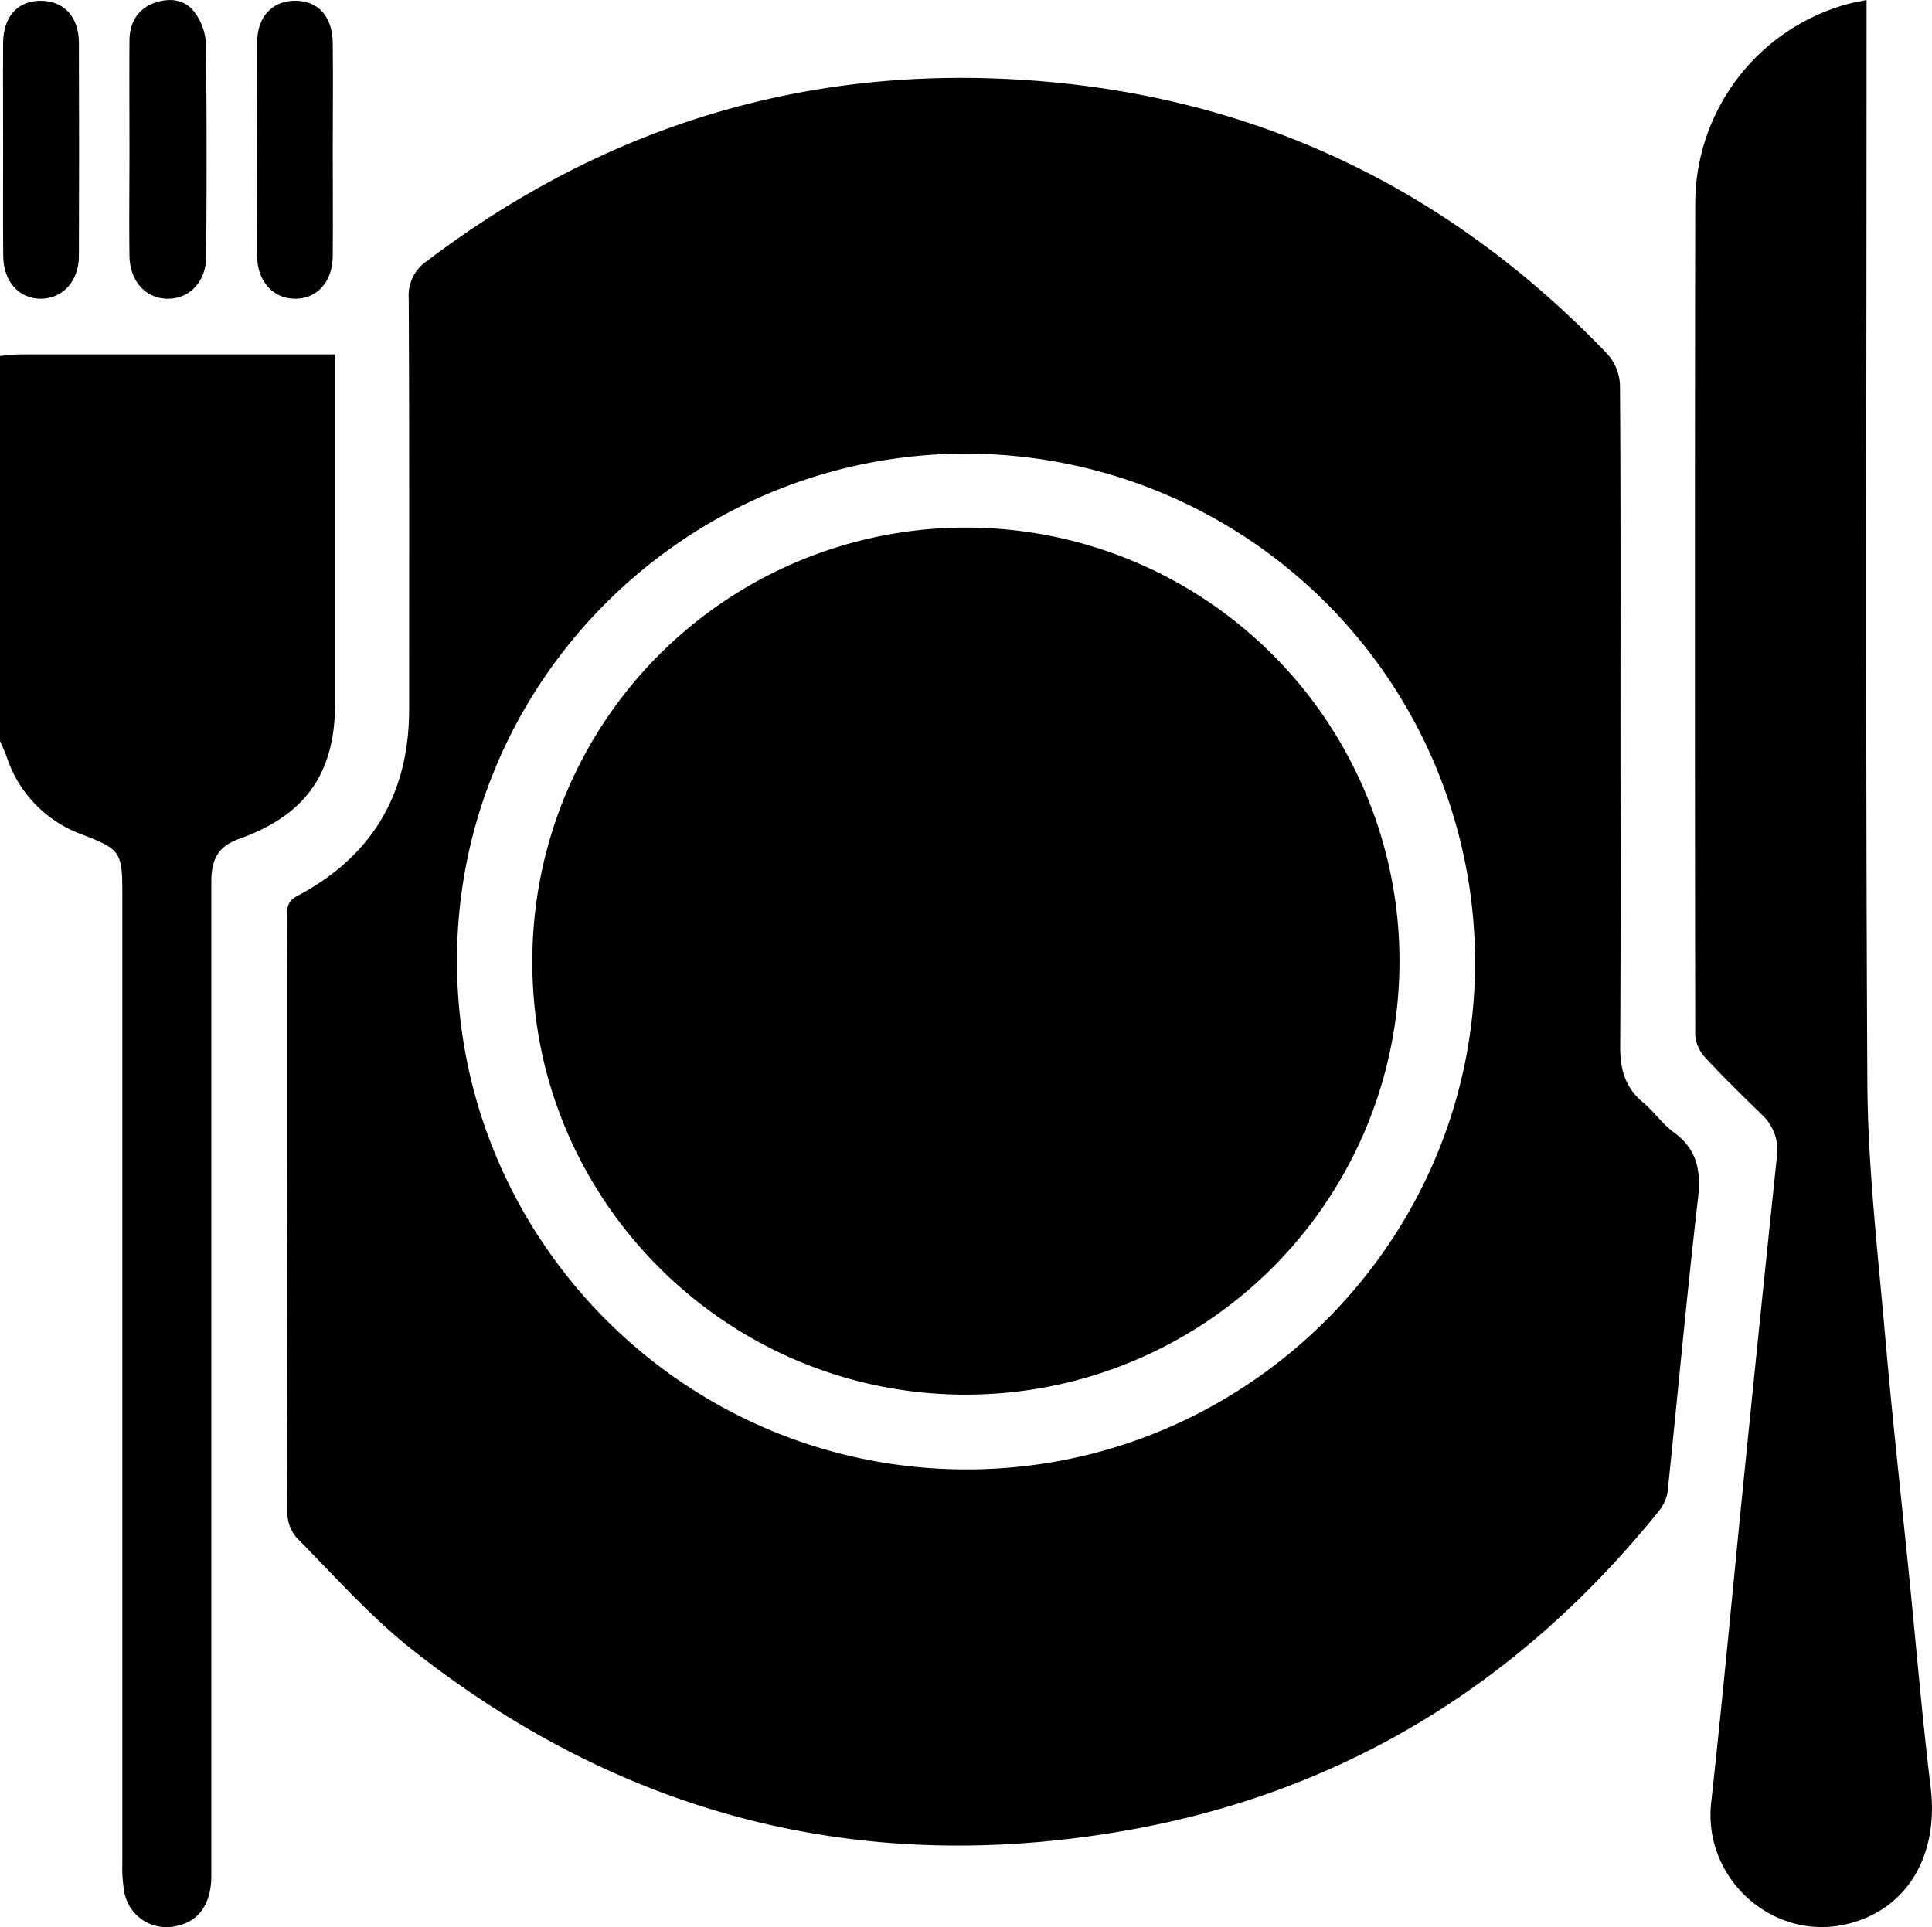
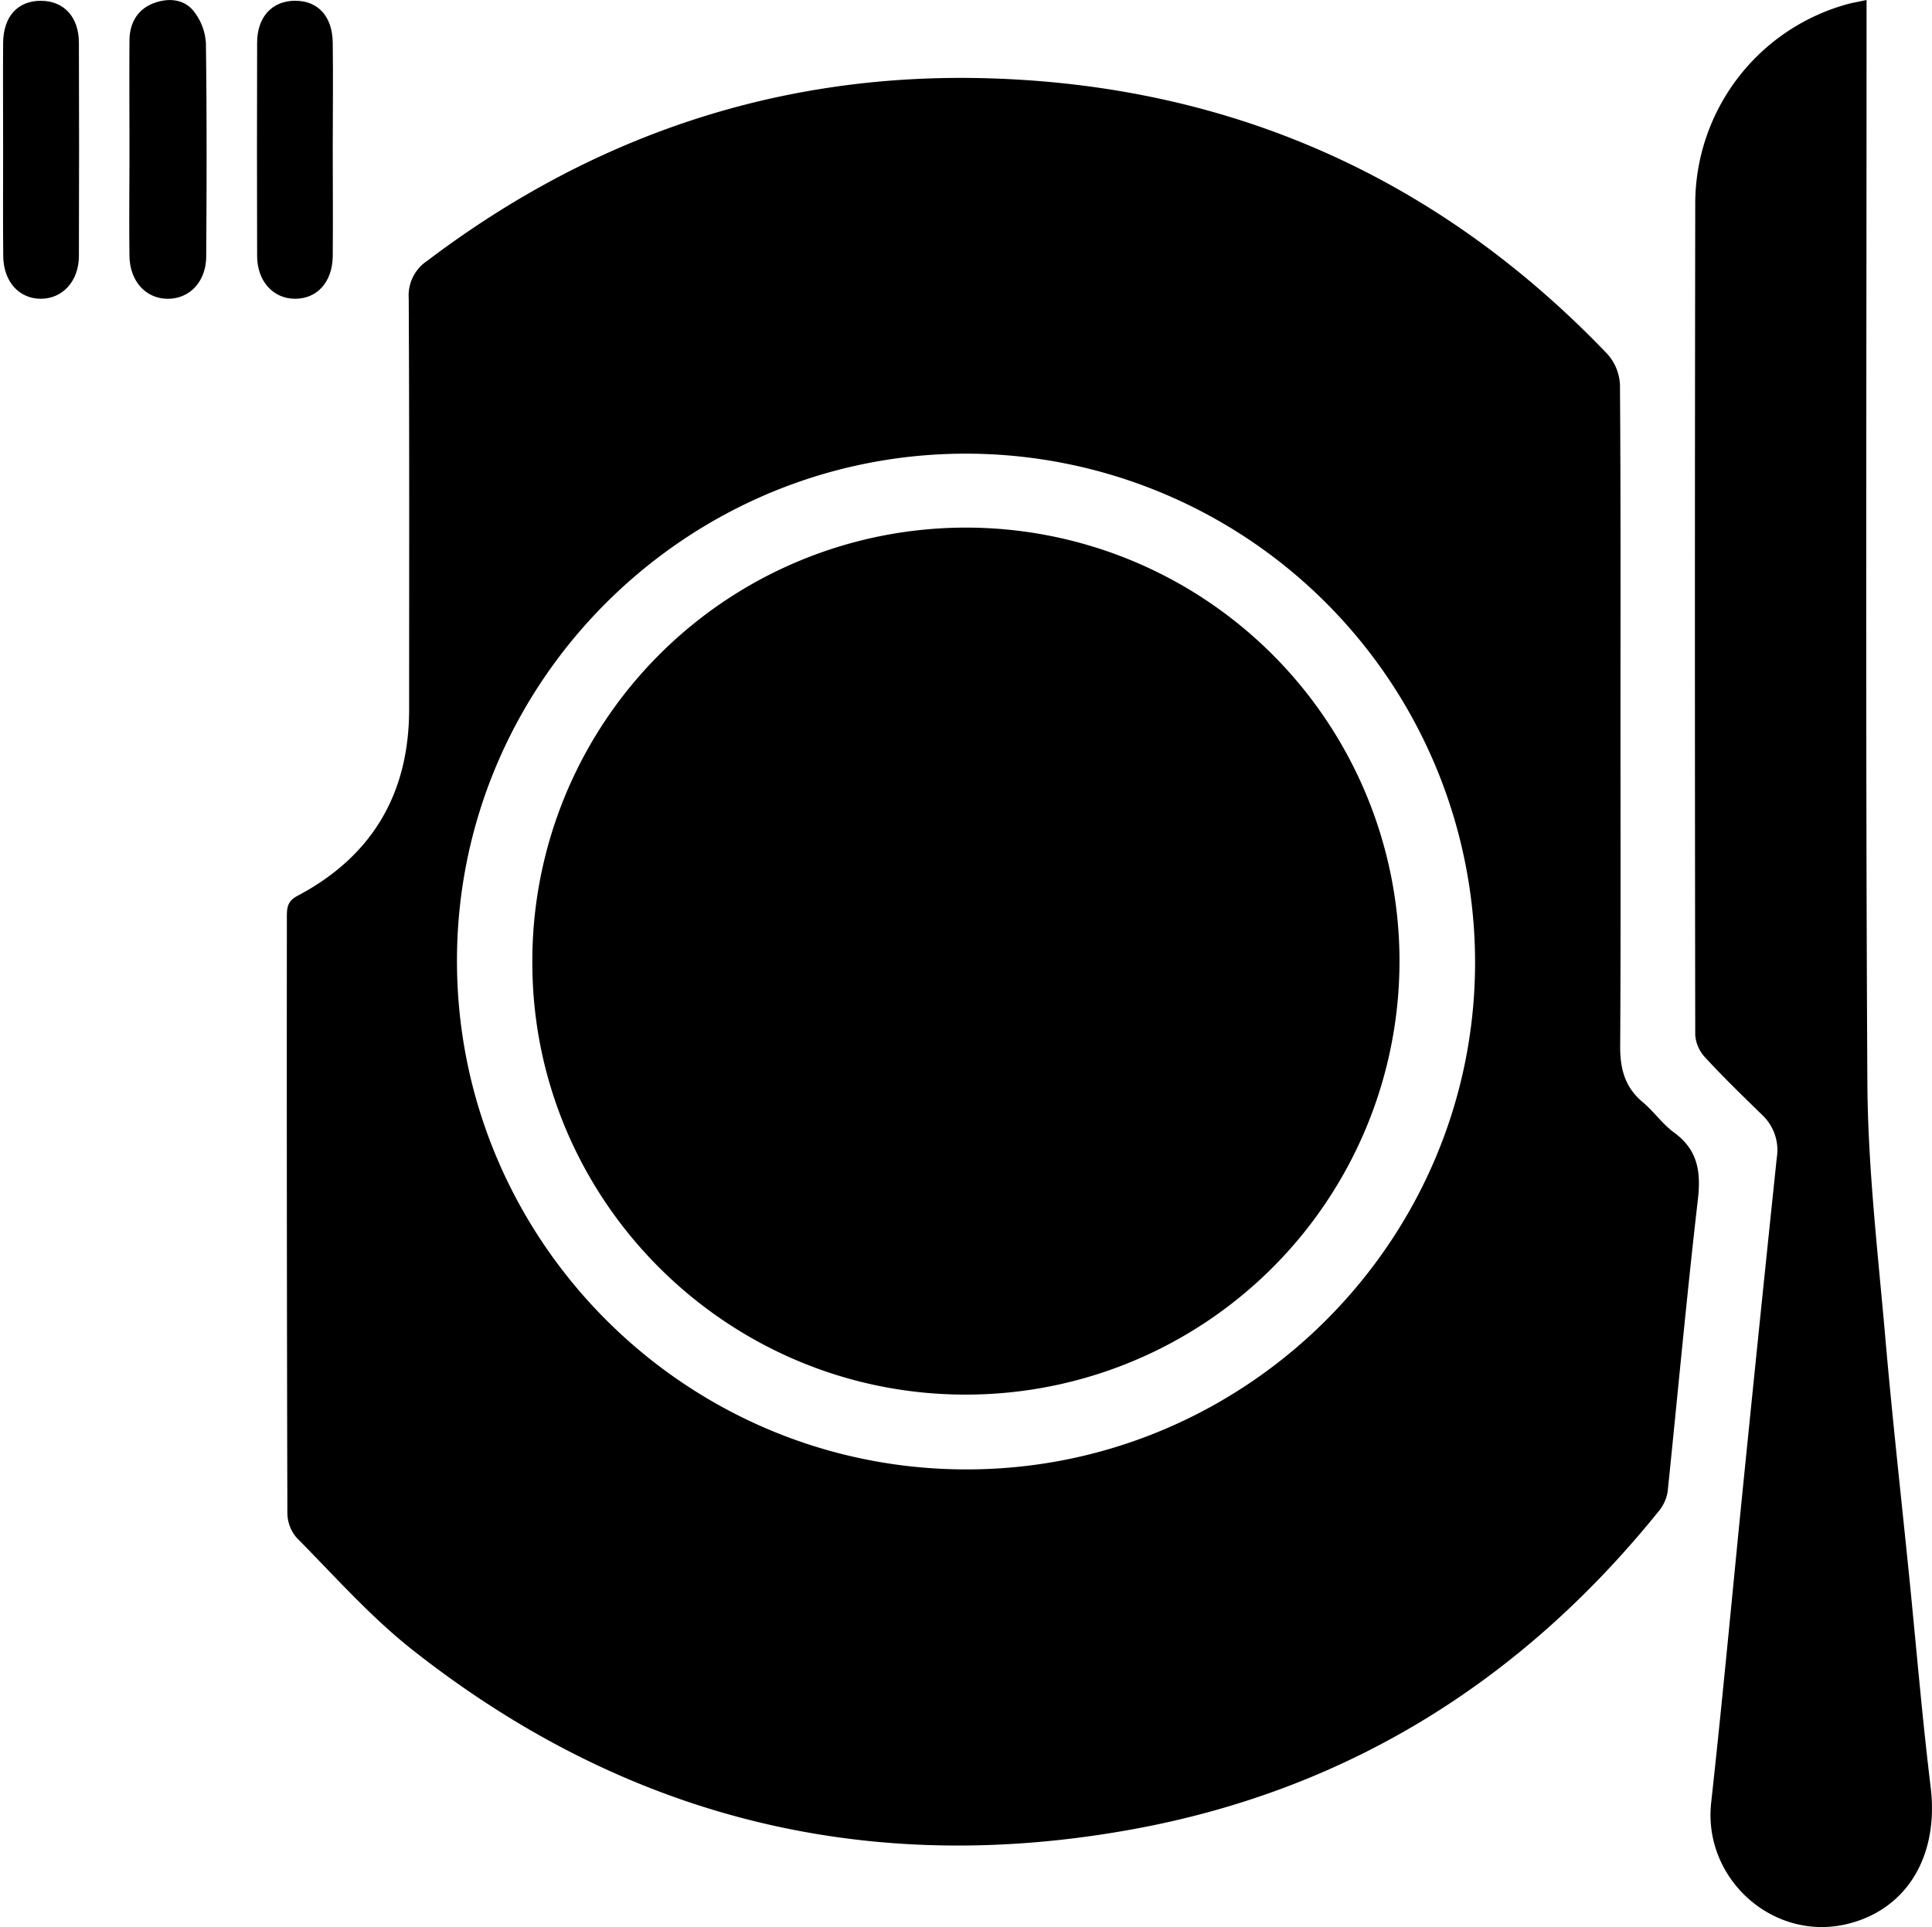
<svg xmlns="http://www.w3.org/2000/svg" viewBox="0 0 383.21 382.3">
  <g id="Layer_2" data-name="Layer 2">
    <g id="Layer_1-2" data-name="Layer 1">
-       <path d="M0,70.61c1.36-.1,2.72-.3,4.07-.3q28.82,0,57.62,0h4.77v4.55q0,32.36,0,64.72c0,13.83-5.86,22.11-18.88,26.78-4.09,1.47-5.66,3.77-5.66,8.57q0,29.75,0,59.49,0,68.84,0,137.68c0,5.62-2.51,9.14-7,10a8.48,8.48,0,0,1-10.28-6.85,28.72,28.72,0,0,1-.38-5.57q0-96.34,0-192.68c0-8-.46-8.54-7.89-11.41A24.55,24.55,0,0,1,1.38,150.32C1,149.18.46,148.08,0,147Z" />
      <path d="M321.42,142.63c0,21.7.07,43.41-.06,65.11,0,4.42,1,8,4.47,10.91,2.2,1.83,3.88,4.31,6.18,6,4.72,3.42,5.4,7.75,4.77,13.25-2.23,19.31-4,38.67-6,58a8.08,8.08,0,0,1-1.79,3.92c-27.62,34.25-62.89,56-106.33,63.44-52.24,9-99.42-3.2-141-36.07-8.26-6.54-15.34-14.57-22.79-22.09A7.6,7.6,0,0,1,57,300.14q-.15-59.11-.1-118.25c0-1.79.1-3.11,2.09-4.16,14.81-7.83,22.15-20.24,22.16-37,0-27.19.06-54.38-.08-81.57a8.23,8.23,0,0,1,3.69-7.43c33-25,70.22-37.44,111.48-36.19,48.12,1.46,89.19,19.79,122.59,54.7a9.83,9.83,0,0,1,2.49,6.14C321.48,98.47,321.42,120.55,321.42,142.63ZM191.74,291.51c55.6,0,101-45.43,100.84-100.89A101,101,0,0,0,191.48,90c-55.59.05-101,45.45-100.84,100.89S136.07,291.54,191.74,291.51Z" />
      <path d="M370.23,0V5.52c0,69.73-.22,139.46.16,209.18.09,16.53,2,33.06,3.46,49.55,1.4,16.26,3.22,32.48,4.86,48.72,1.39,13.88,2.56,27.79,4.24,41.64,1.62,13.35-4.53,24-16.22,27-14.82,3.82-29-8.79-27.32-24,2.37-21.54,4.34-43.13,6.52-64.7q3.18-31.6,6.49-63.2a9.56,9.56,0,0,0-2.84-8.47c-3.84-3.74-7.7-7.48-11.33-11.42a7.34,7.34,0,0,1-2-4.45q-.13-82.51,0-165A41.07,41.07,0,0,1,366.11.91C367.26.57,368.46.39,370.23,0Z" />
      <path d="M25.68,29.81c0-7.23-.05-14.47,0-21.7,0-3.54,1.61-6.38,5.06-7.57,2.87-1,5.95-.69,7.84,1.89a11.29,11.29,0,0,1,2.26,6.1c.19,14.09.16,28.19.06,42.28,0,5.07-3.3,8.48-7.63,8.46s-7.51-3.44-7.59-8.5C25.59,43.79,25.68,36.8,25.68,29.81Z" />
      <path d="M.62,29.46c0-7-.05-14,0-21C.69,3.24,3.53.15,8.1.16s7.54,3.19,7.55,8.33q.07,21.14,0,42.28c0,5-3.23,8.49-7.54,8.5S.69,55.9.64,50.79C.57,43.68.62,36.57.62,29.46Z" />
      <path d="M66,29.48c0,7.11.06,14.22,0,21.33-.06,5.14-3.09,8.47-7.49,8.46S51,55.7,51,50.77q-.06-21.15,0-42.29C51,3.34,54,.15,58.54.15S65.94,3.23,66,8.52C66.09,15.5,66,22.49,66,29.48Z" />
      <path d="M191.75,276.67c-47.34.14-86.06-38.29-86.16-85.5a86,86,0,1,1,86.16,85.5Z" />
    </g>
  </g>
</svg>